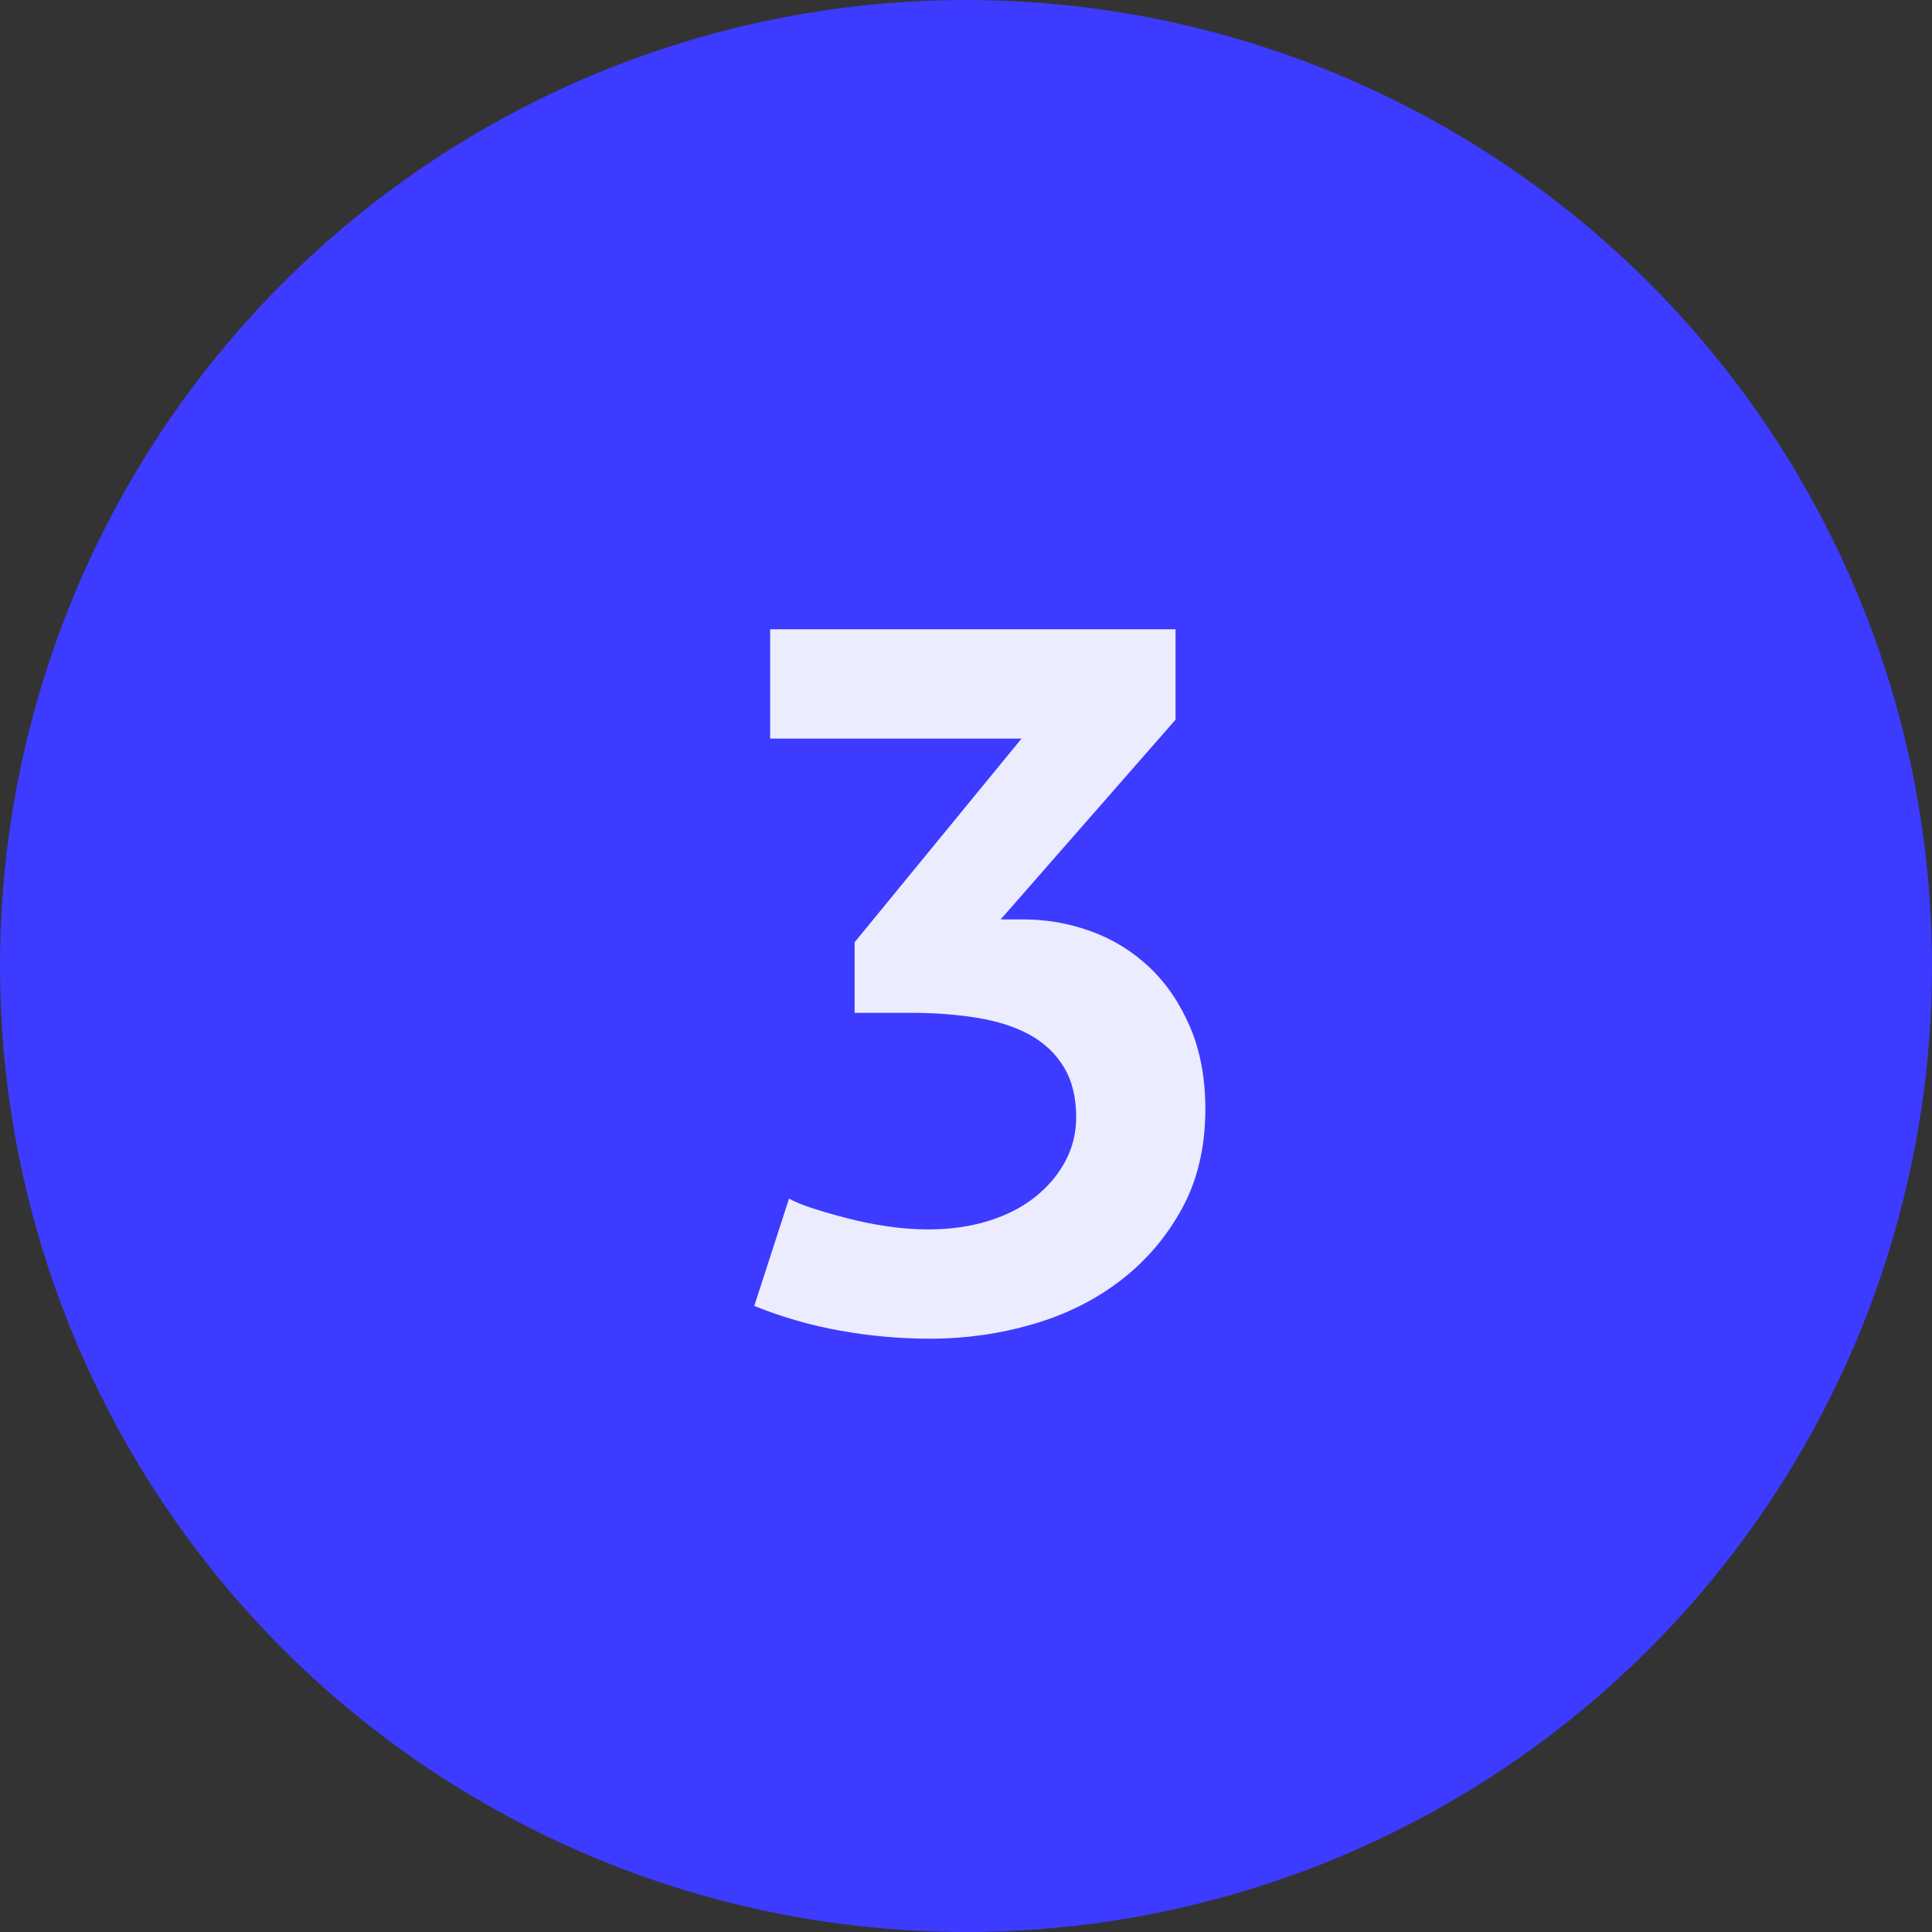
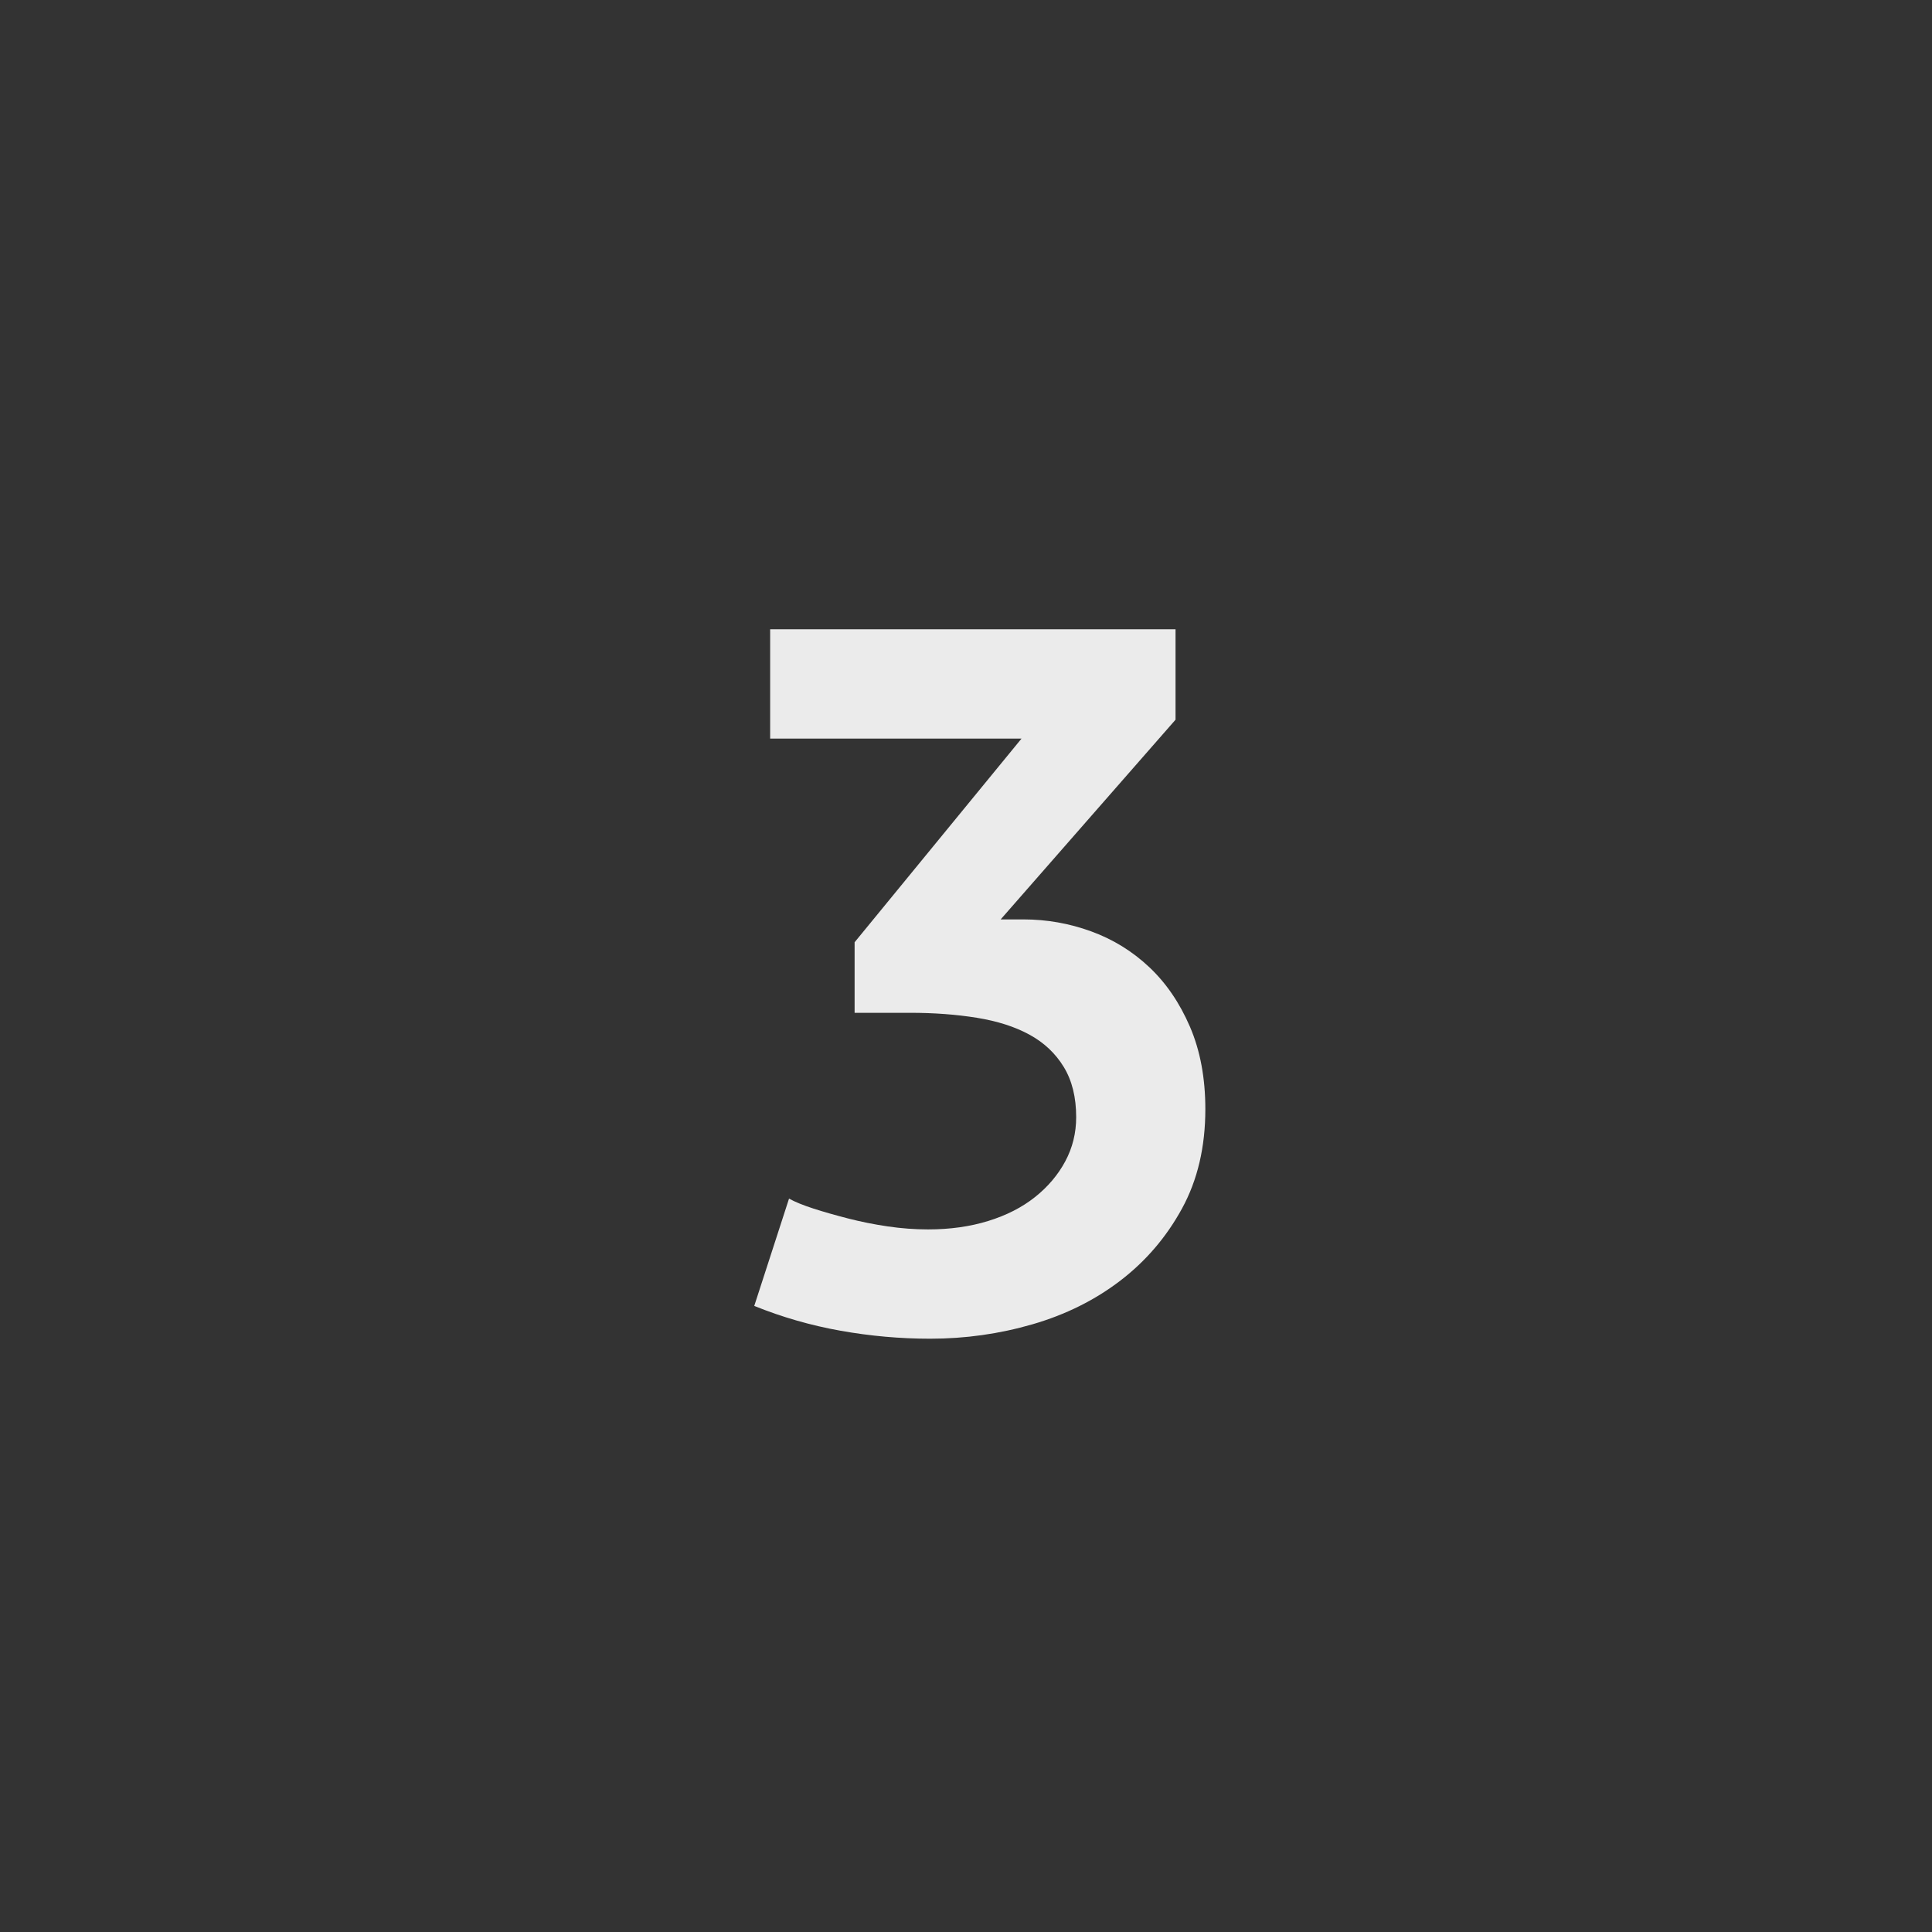
<svg xmlns="http://www.w3.org/2000/svg" width="35px" height="35px" viewBox="0 0 35 35" version="1.1">
  <rect x="0" y="0" width="35" height="35" fill="#333333" stroke="none" />
  <title>Group 2</title>
  <desc>Created with Sketch.</desc>
  <g id="Posts" stroke="none" stroke-width="1" fill="none" fill-rule="evenodd">
    <g id="Snippets" transform="translate(-235, -5588)">
      <g id="Group-2" transform="translate(235, 5588)">
        <g id="Group-18">
-           <circle id="Oval" fill="#3D3BFF" cx="17.5" cy="17.5" r="17.5" />
          <path d="M16.814,22.272 C17.21,22.272 17.573,22.221 17.903,22.119 C18.233,22.017 18.515,21.873 18.749,21.687 C18.983,21.501 19.166,21.285 19.298,21.039 C19.43,20.793 19.496,20.526 19.496,20.238 C19.496,19.878 19.421,19.575 19.271,19.329 C19.121,19.083 18.914,18.888 18.65,18.744 C18.386,18.6 18.068,18.498 17.696,18.438 C17.324,18.378 16.922,18.348 16.49,18.348 L15.482,18.348 L15.482,17.07 L18.506,13.38 L13.952,13.38 L13.952,11.4 L21.296,11.4 L21.296,13.038 L18.128,16.656 L18.542,16.656 C18.962,16.656 19.37,16.728 19.766,16.872 C20.162,17.016 20.513,17.232 20.819,17.52 C21.125,17.808 21.371,18.168 21.557,18.6 C21.743,19.032 21.836,19.53 21.836,20.094 C21.836,20.778 21.695,21.378 21.413,21.894 C21.131,22.41 20.759,22.845 20.297,23.199 C19.835,23.553 19.304,23.817 18.704,23.991 C18.104,24.165 17.486,24.252 16.85,24.252 C16.31,24.252 15.77,24.204 15.23,24.108 C14.69,24.012 14.168,23.862 13.664,23.658 L14.294,21.714 C14.402,21.774 14.549,21.834 14.735,21.894 C14.921,21.954 15.131,22.014 15.365,22.074 C15.599,22.134 15.839,22.182 16.085,22.218 C16.331,22.254 16.574,22.272 16.814,22.272 Z" id="3" fill-opacity="0.9" fill="#FFFFFF" fill-rule="nonzero" />
        </g>
      </g>
    </g>
  </g>
</svg>